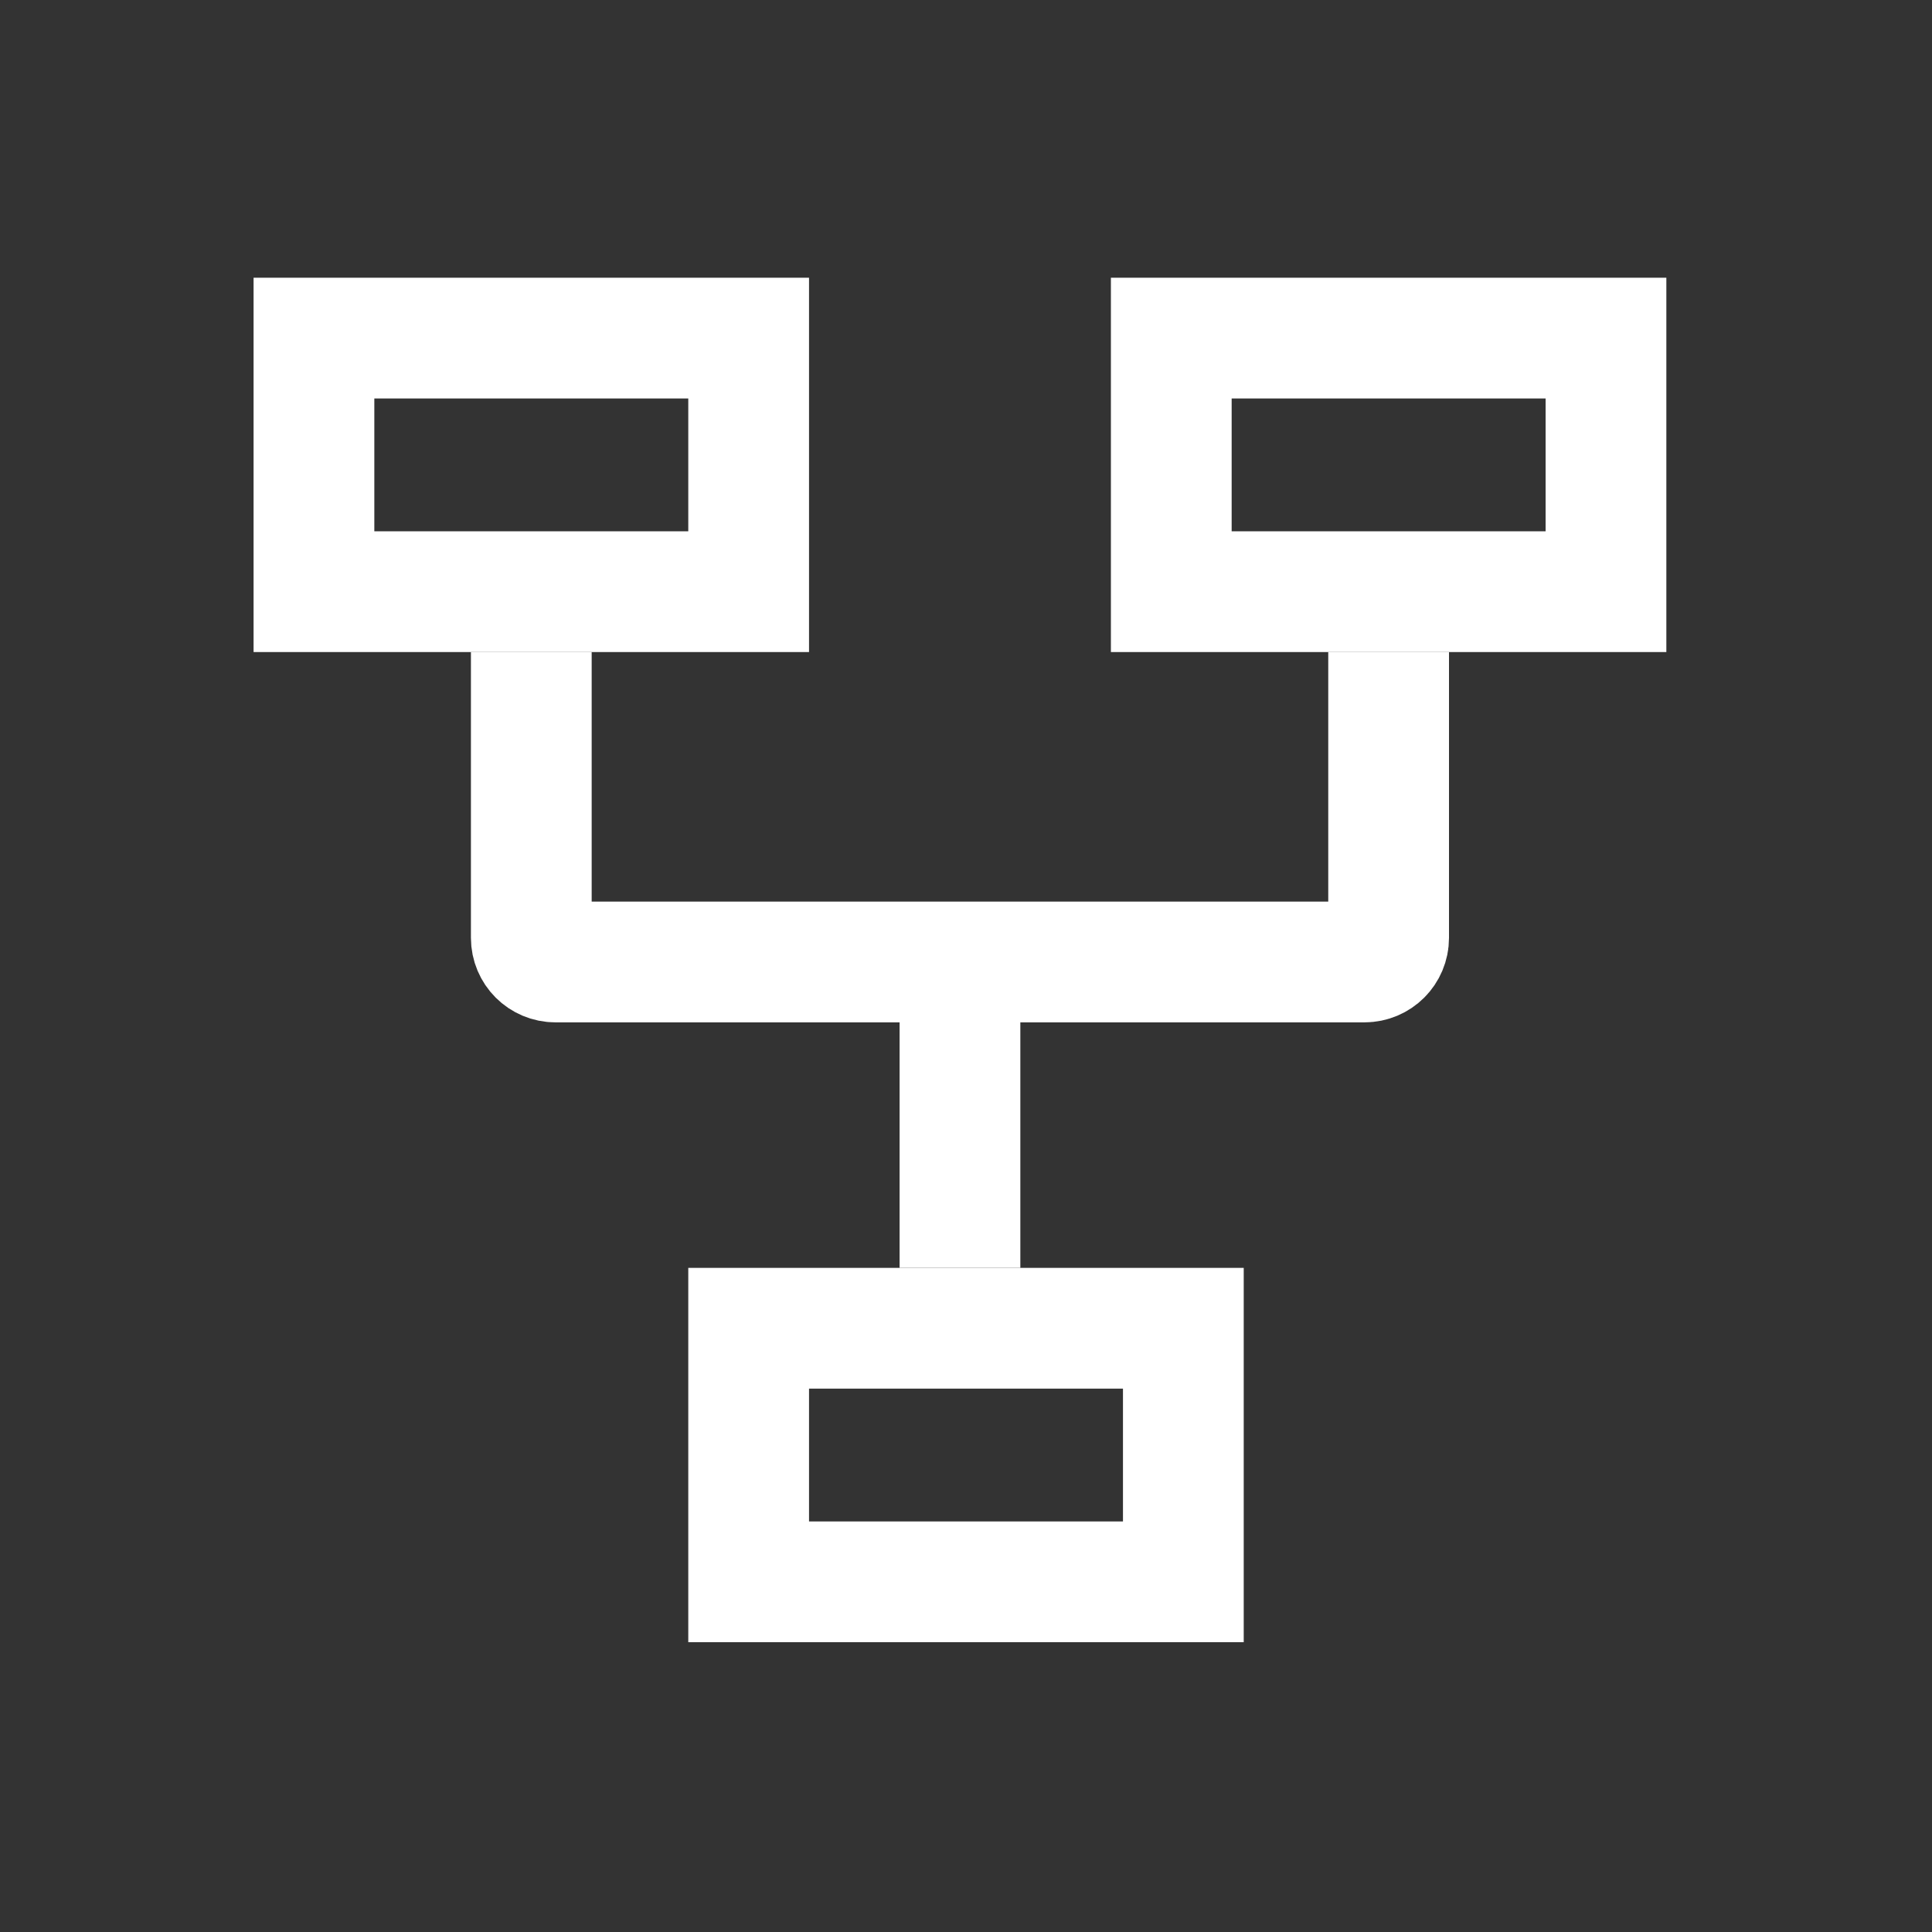
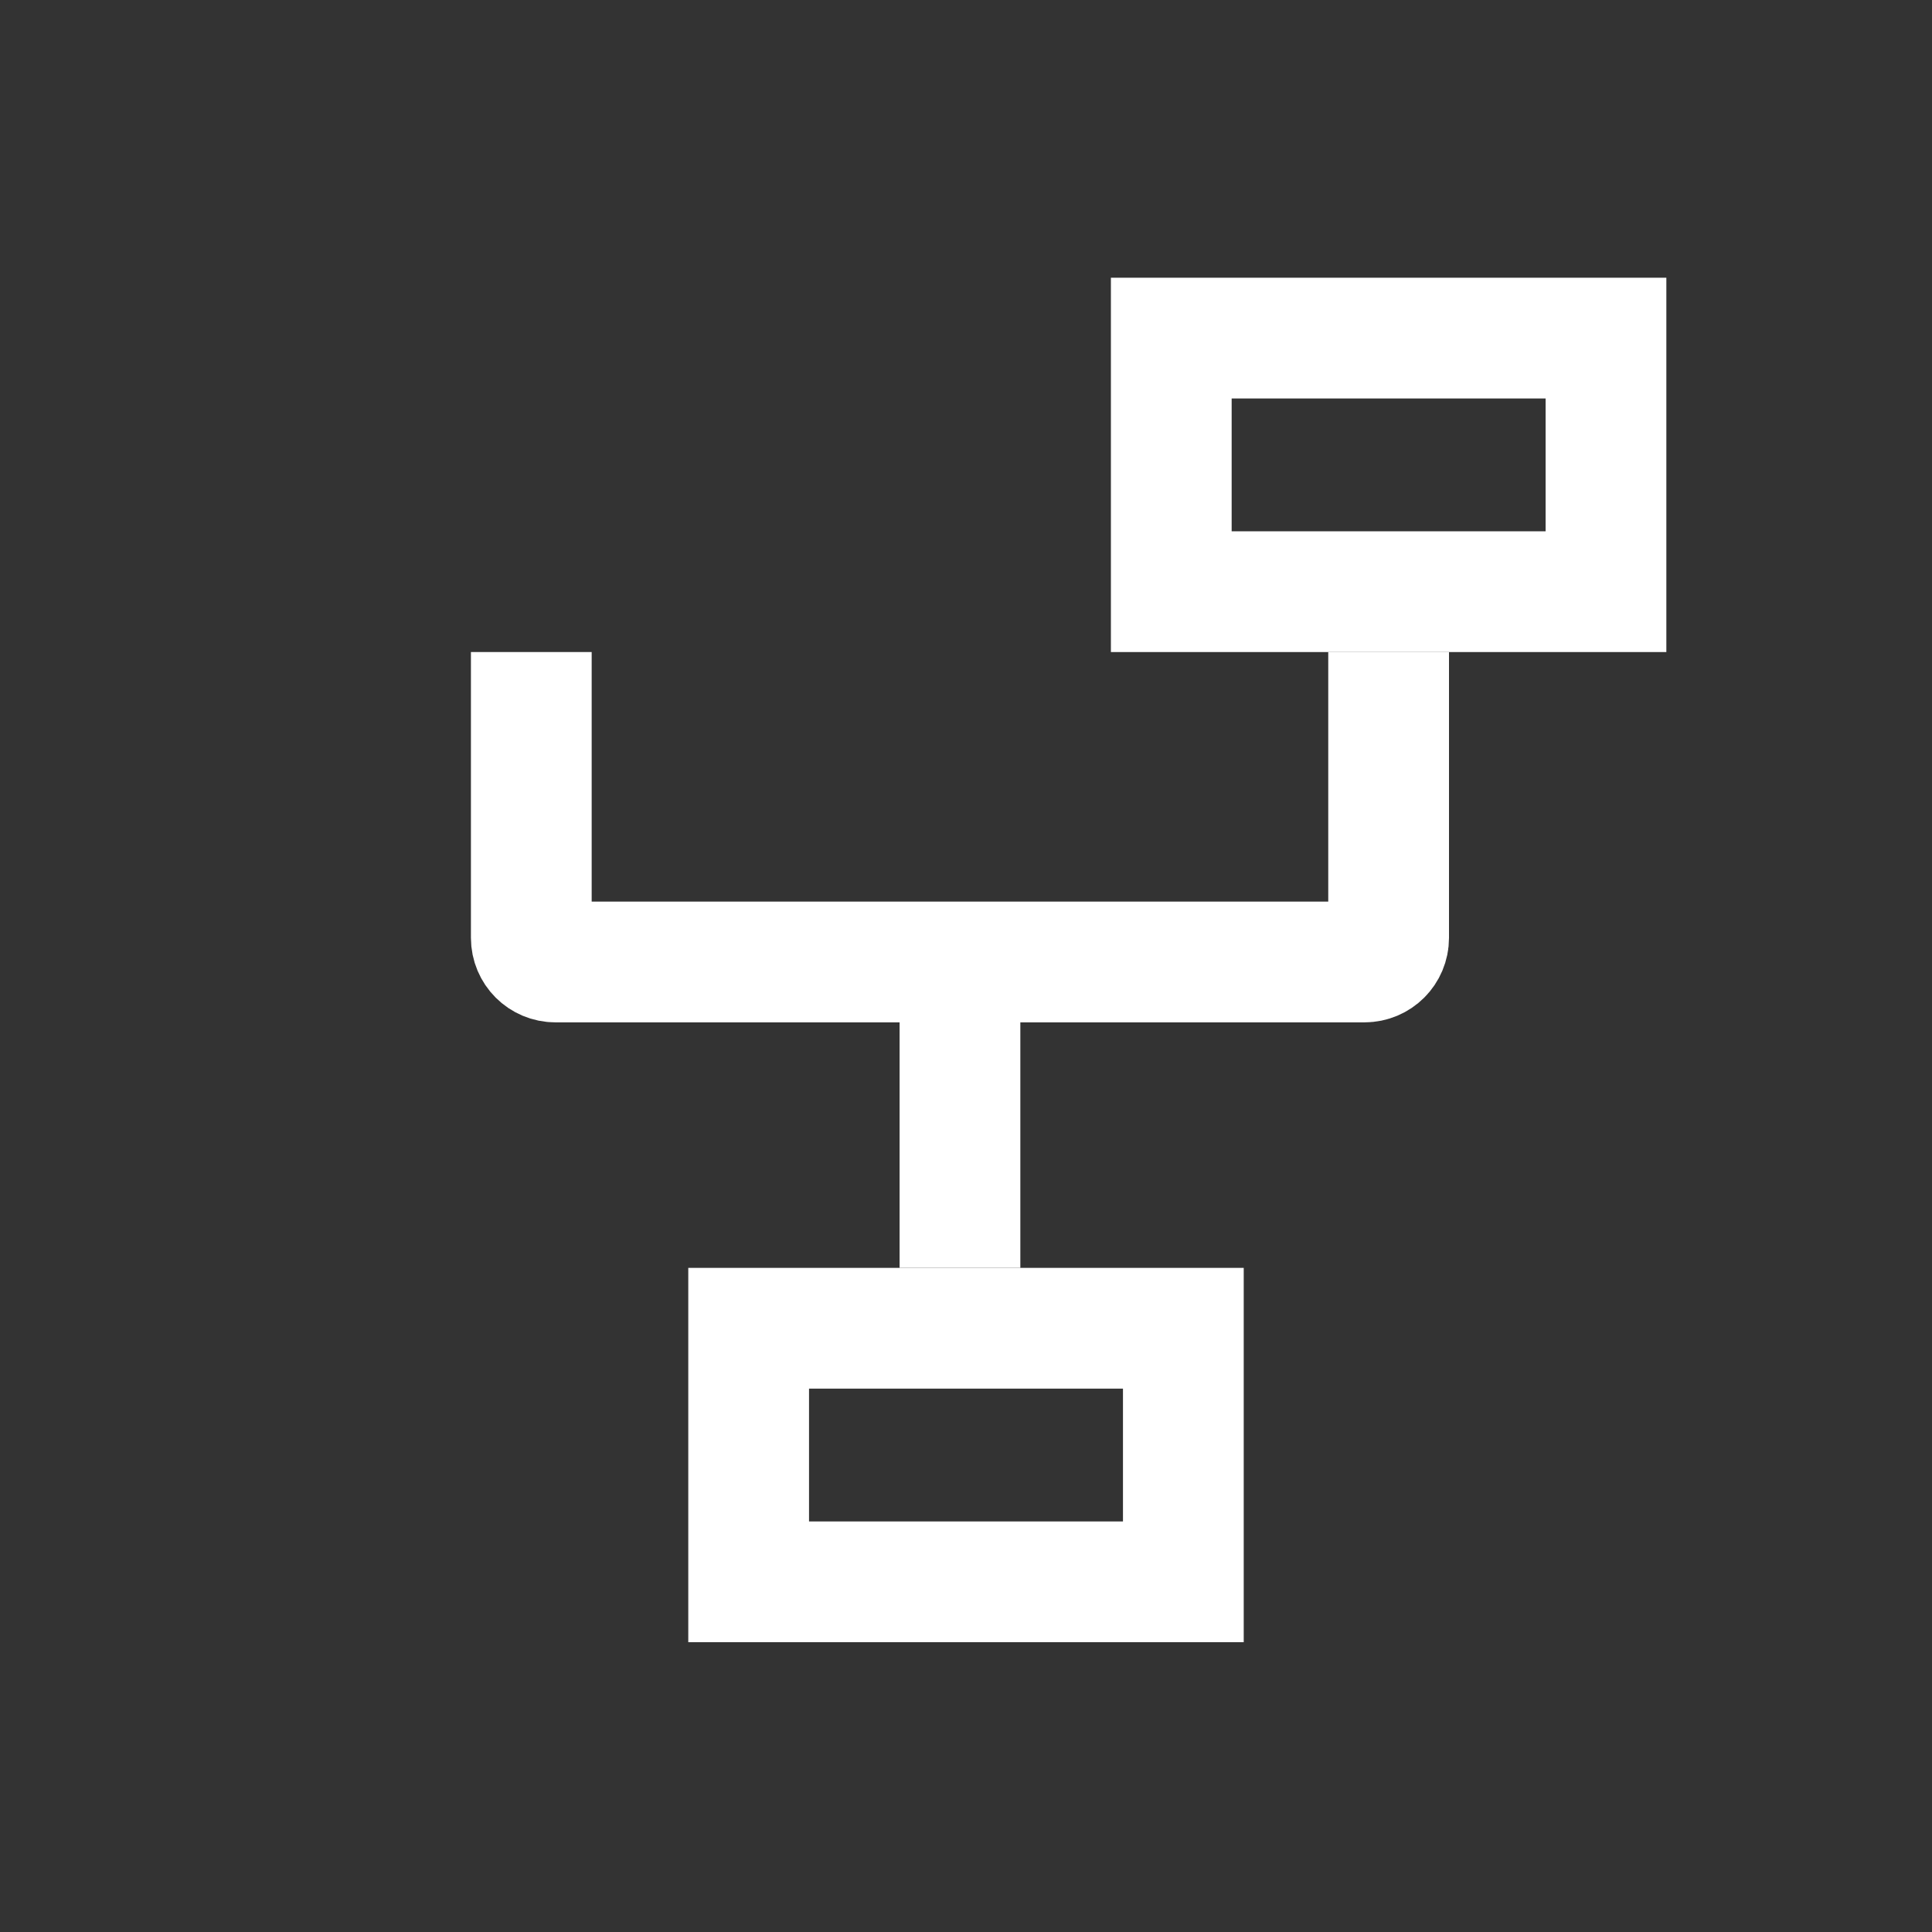
<svg xmlns="http://www.w3.org/2000/svg" width="24" height="24" viewBox="0 0 24 24" fill="none">
  <rect x="0" y="0" width="24" height="24" fill="#333333" stroke="none" />
-   <path d="M3.9 4.2L9.3 4.2V5V6.55L9.3 7.35H3.9V6.55V5L3.9 4.2Z" stroke="#FFFFFF" stroke-width="1.5" />
  <path d="M14.55 4.2L19.95 4.2V5V6.55L19.95 7.35H14.55V6.55V5L14.55 4.2Z" stroke="#FFFFFF" stroke-width="1.5" />
  <path d="M9.3 16.5L14.7 16.5V17.3V18.85L14.7 19.65H9.3V18.85V17.3L9.3 16.5Z" stroke="#FFFFFF" stroke-width="1.5" />
  <path d="M6.6 8.1V11.65C6.6 11.816 6.734 11.95 6.9 11.95H11.925M17.25 8.1V11.65C17.25 11.816 17.116 11.95 16.95 11.95H11.925M11.925 11.95V15.75" stroke="#FFFFFF" stroke-width="1.5" />
</svg>